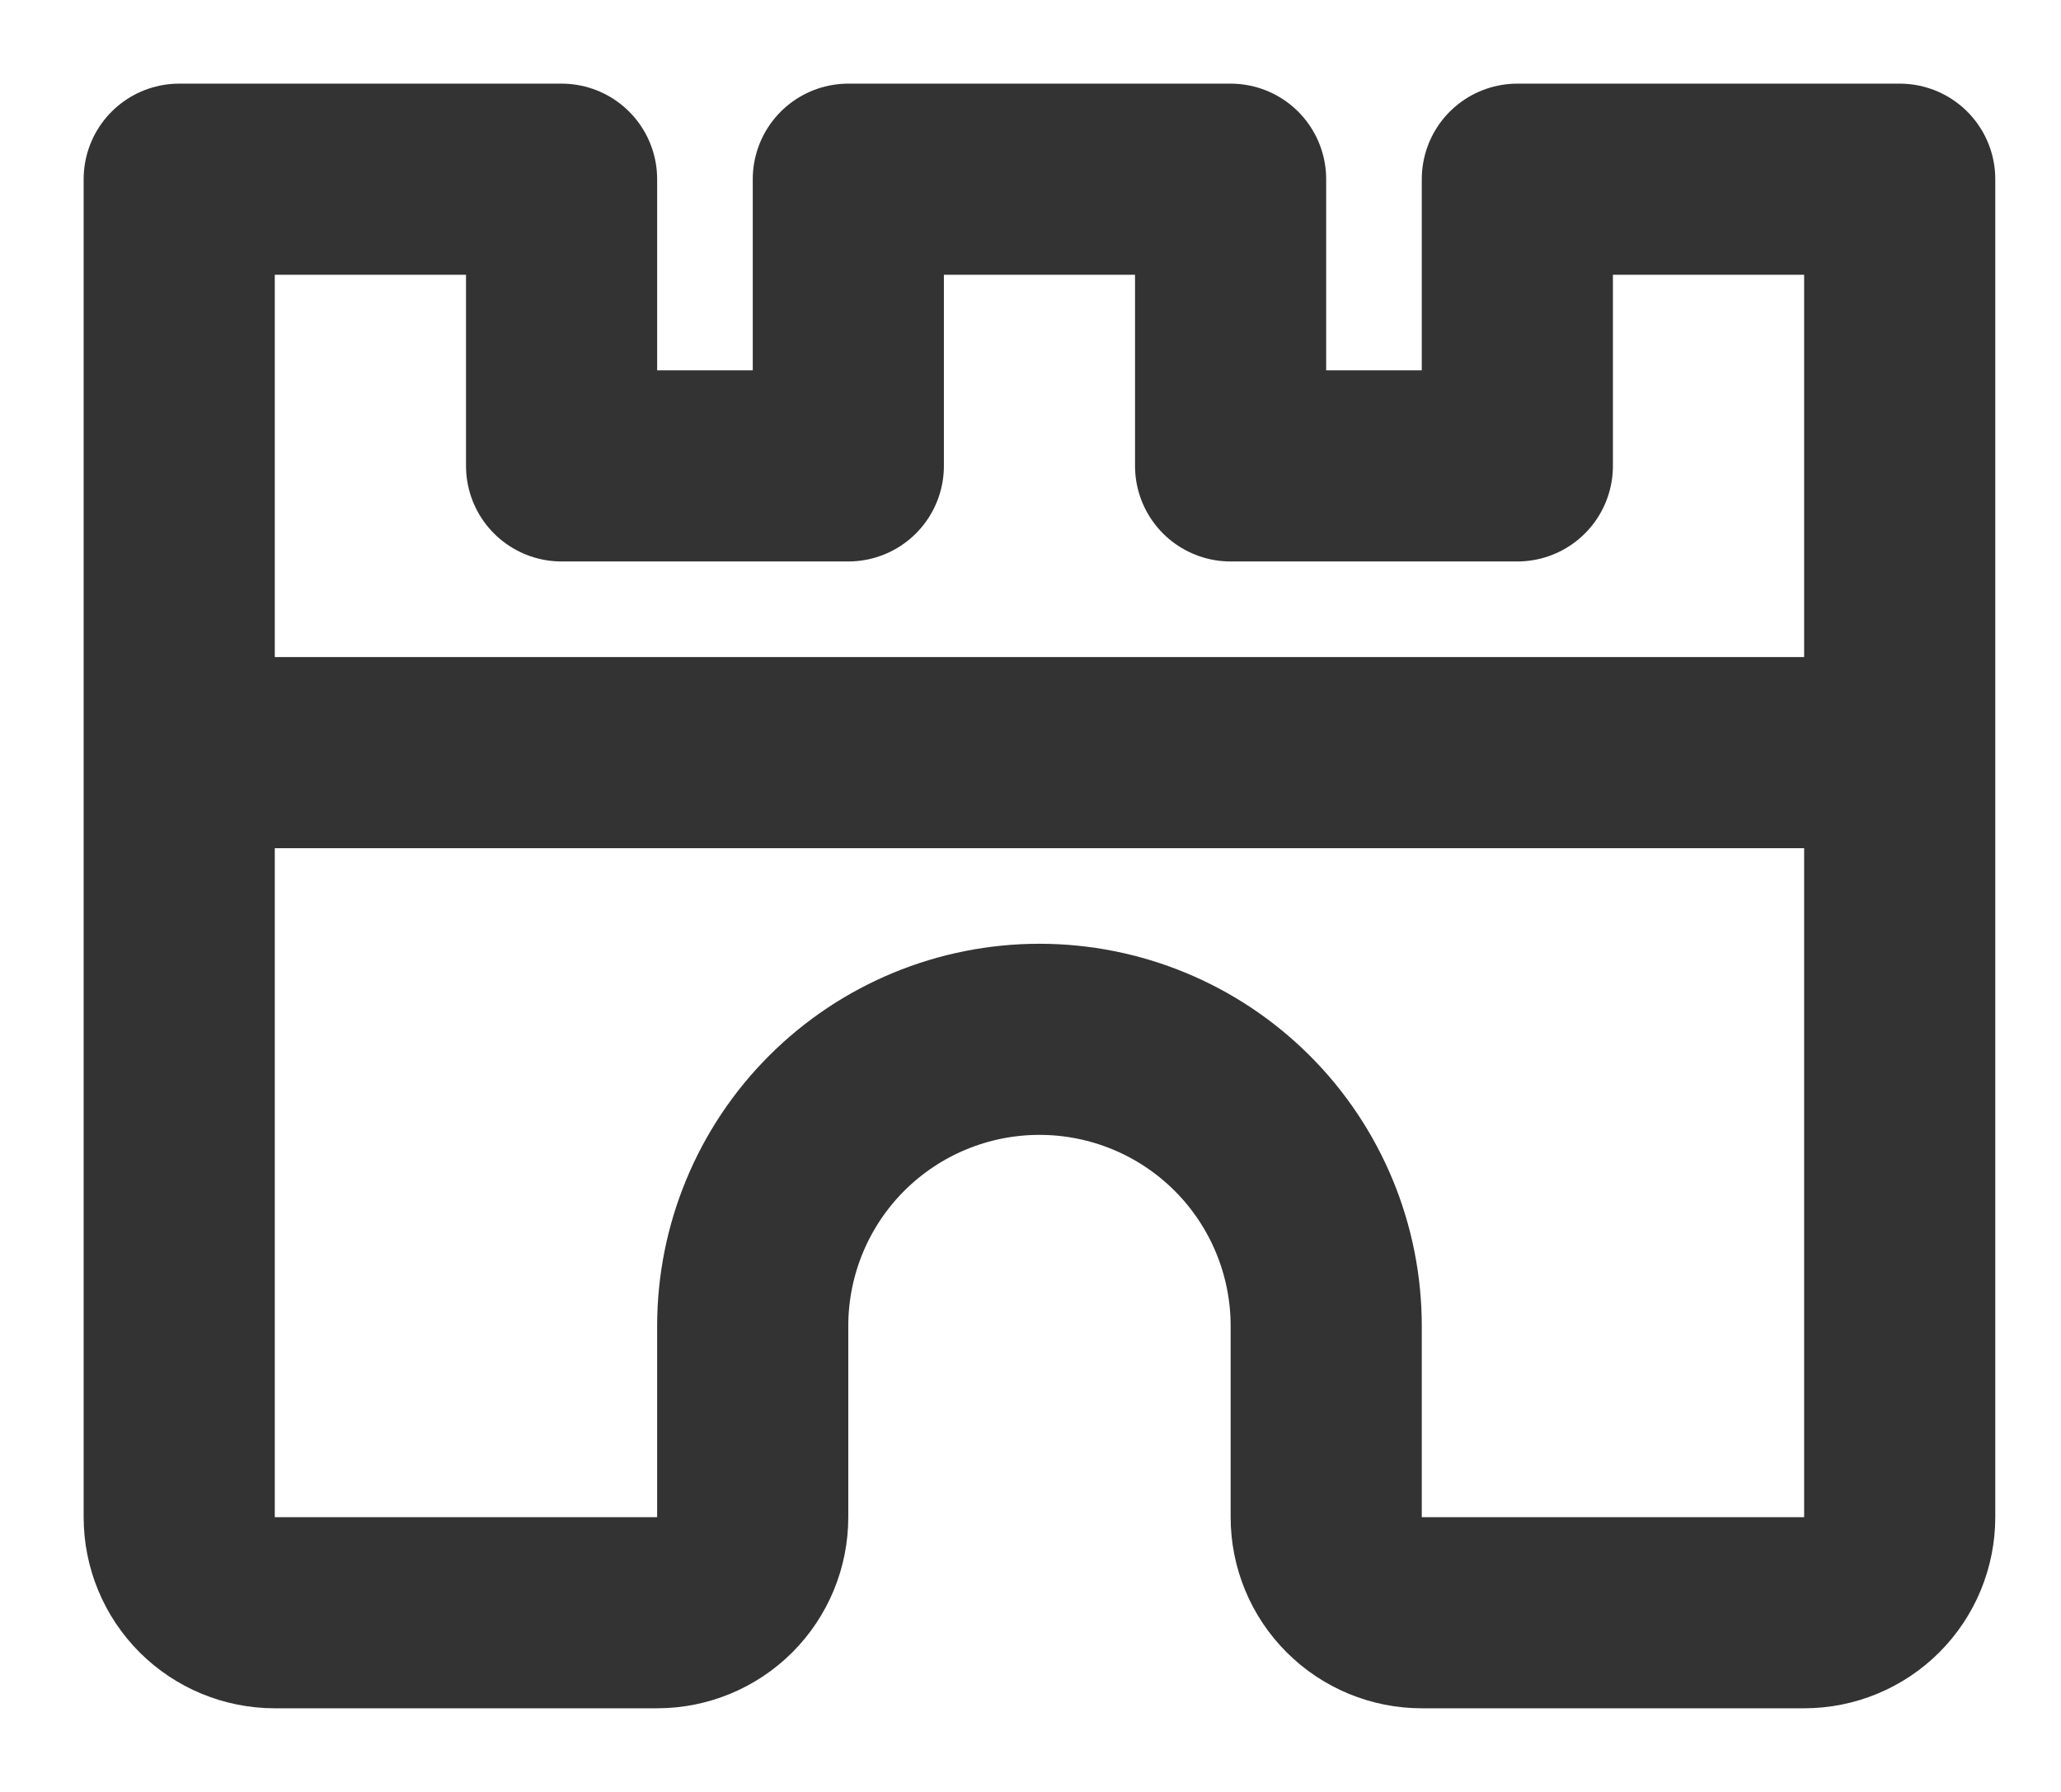
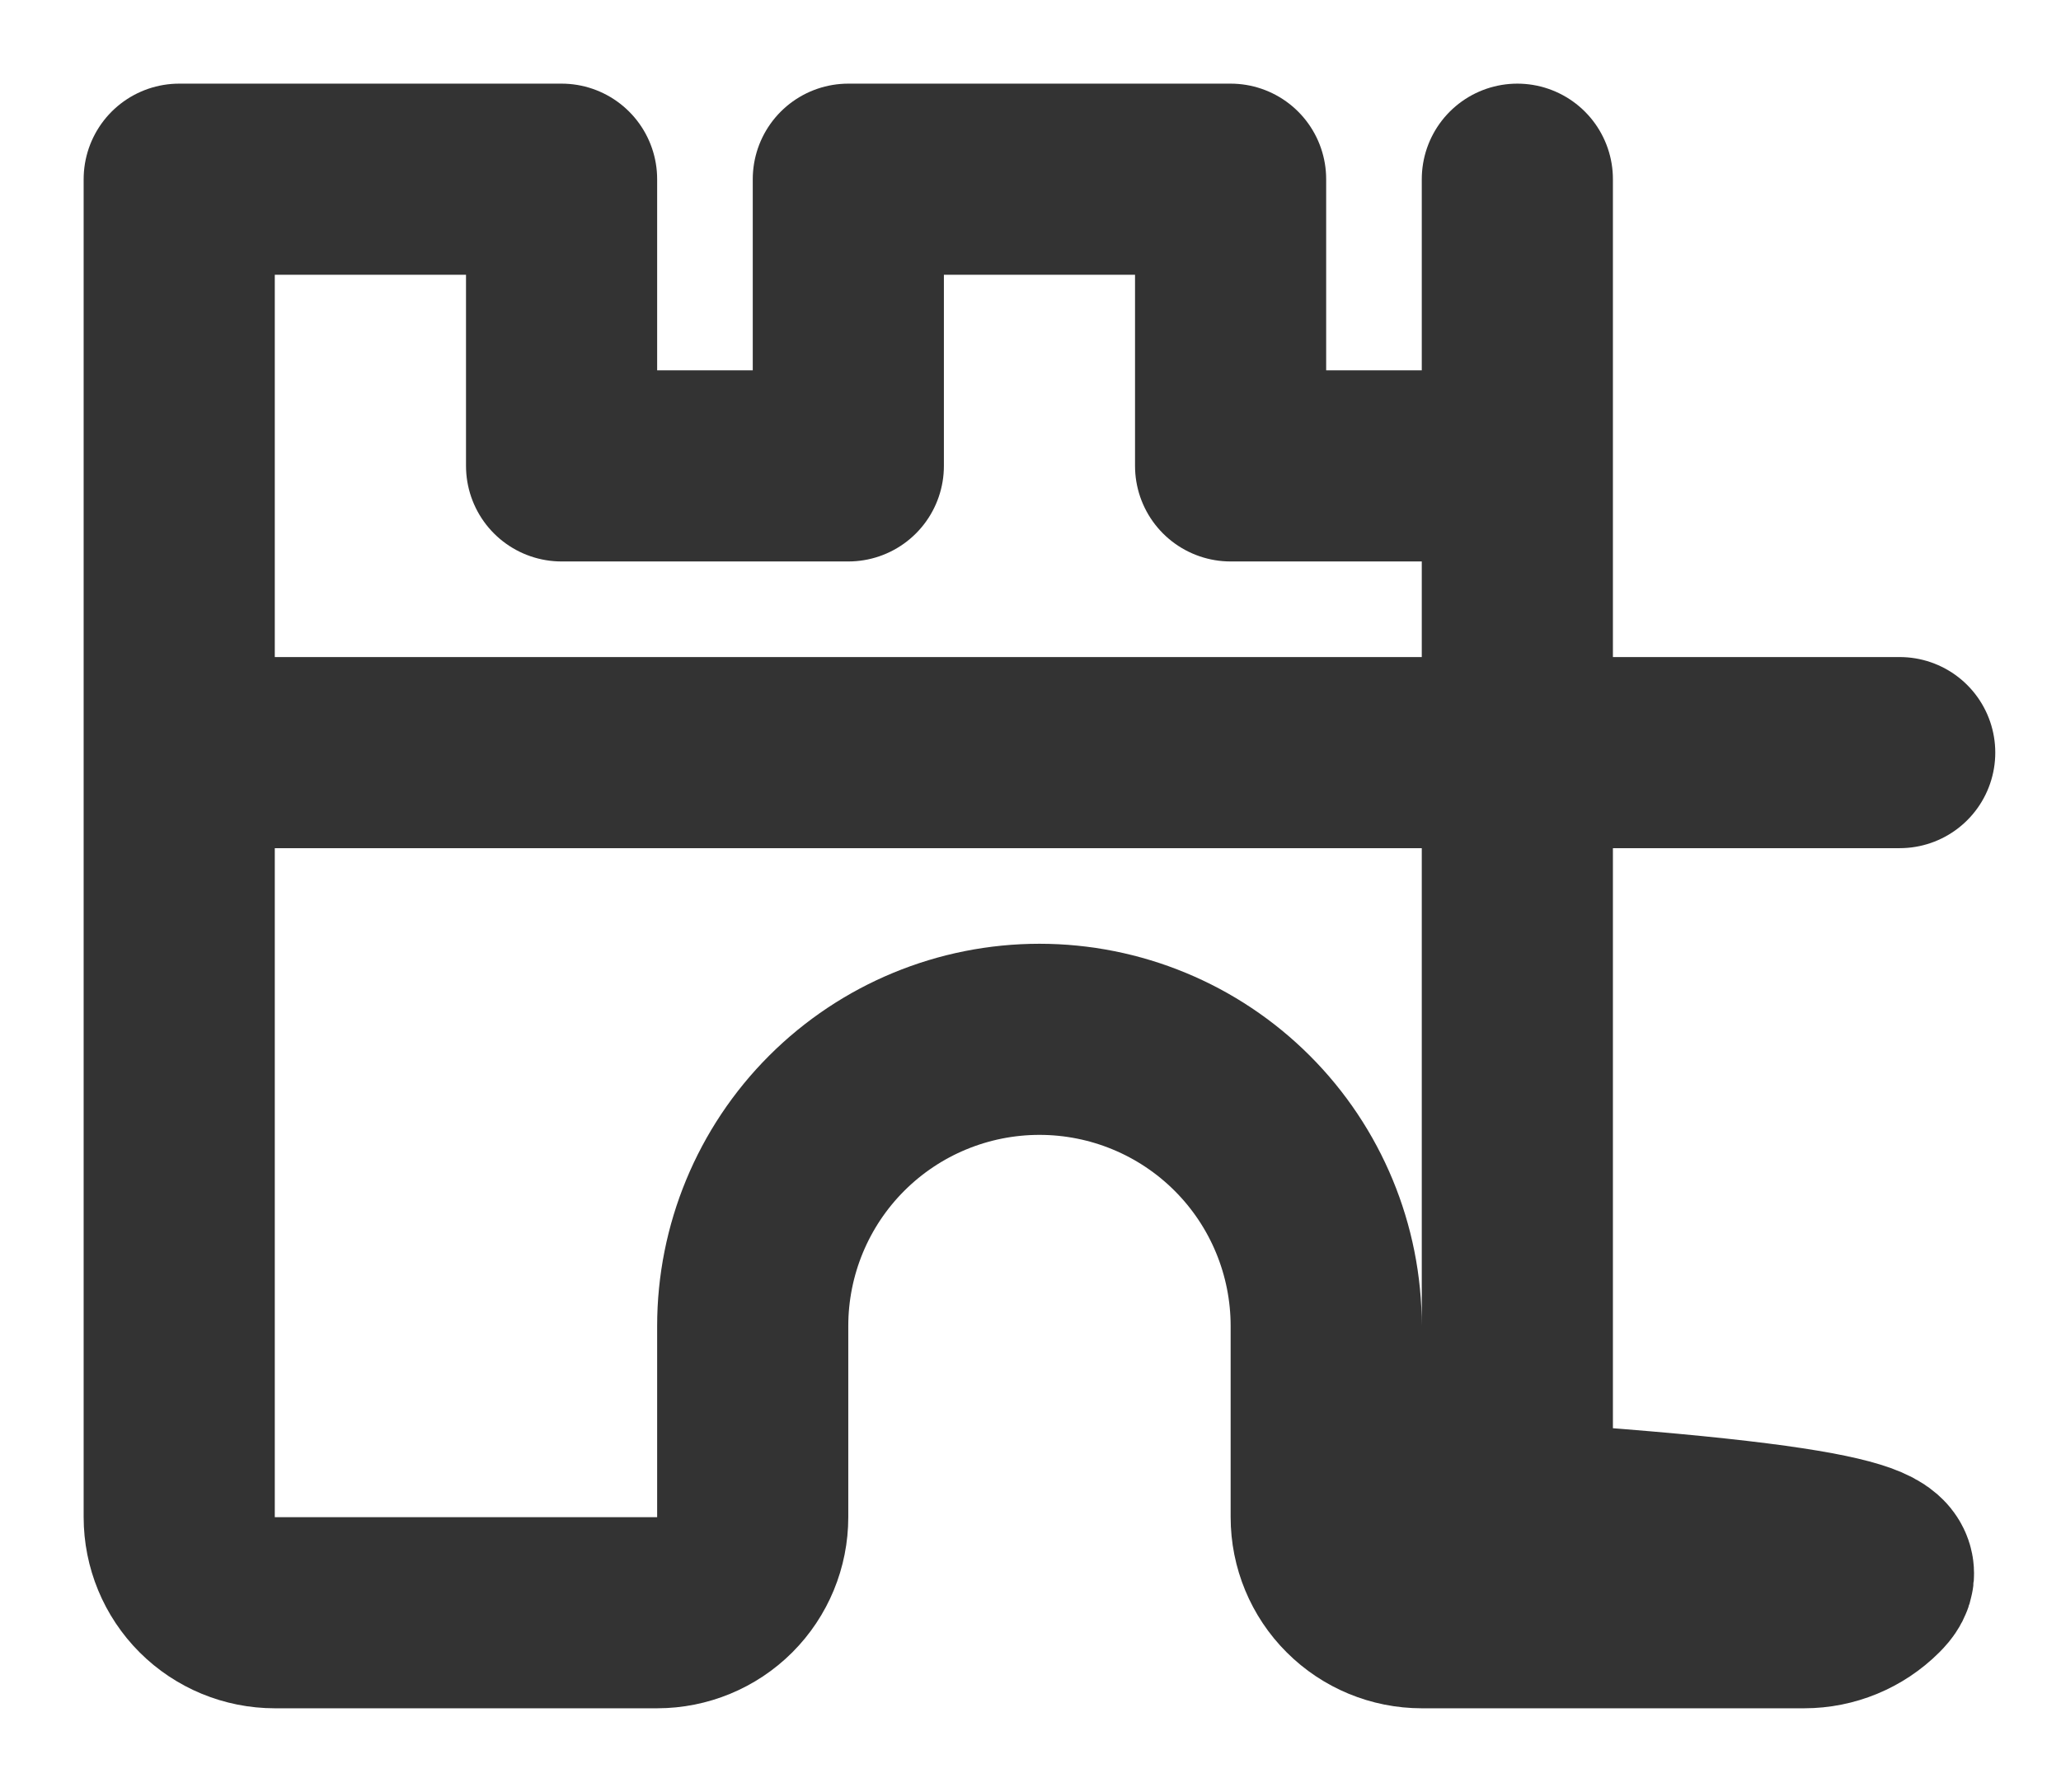
<svg xmlns="http://www.w3.org/2000/svg" width="23" height="20" viewBox="0 0 23 20" fill="none">
-   <path d="M2 8.4H21.2M14.8 16.933V14.8C14.8 13.951 14.463 13.137 13.863 12.537C13.263 11.937 12.449 11.6 11.6 11.6C10.751 11.6 9.937 11.937 9.337 12.537C8.737 13.137 8.4 13.951 8.4 14.8V16.933C8.4 17.216 8.288 17.488 8.088 17.688C7.888 17.888 7.616 18 7.333 18H3.067C2.784 18 2.512 17.888 2.312 17.688C2.112 17.488 2 17.216 2 16.933V2H6.267V5.2H9.467V2H13.733V5.2H16.933V2H21.2V16.933C21.2 17.216 21.088 17.488 20.888 17.688C20.688 17.888 20.416 18 20.134 18H15.867C15.584 18 15.313 17.888 15.113 17.688C14.912 17.488 14.8 17.216 14.8 16.933Z" stroke="#333333" stroke-width="2.133" stroke-linecap="round" stroke-linejoin="round" />
+   <path d="M2 8.4H21.2M14.8 16.933V14.8C14.8 13.951 14.463 13.137 13.863 12.537C13.263 11.937 12.449 11.6 11.6 11.6C10.751 11.6 9.937 11.937 9.337 12.537C8.737 13.137 8.4 13.951 8.4 14.8V16.933C8.4 17.216 8.288 17.488 8.088 17.688C7.888 17.888 7.616 18 7.333 18H3.067C2.784 18 2.512 17.888 2.312 17.688C2.112 17.488 2 17.216 2 16.933V2H6.267V5.2H9.467V2H13.733V5.2H16.933V2V16.933C21.2 17.216 21.088 17.488 20.888 17.688C20.688 17.888 20.416 18 20.134 18H15.867C15.584 18 15.313 17.888 15.113 17.688C14.912 17.488 14.8 17.216 14.8 16.933Z" stroke="#333333" stroke-width="2.133" stroke-linecap="round" stroke-linejoin="round" />
</svg>